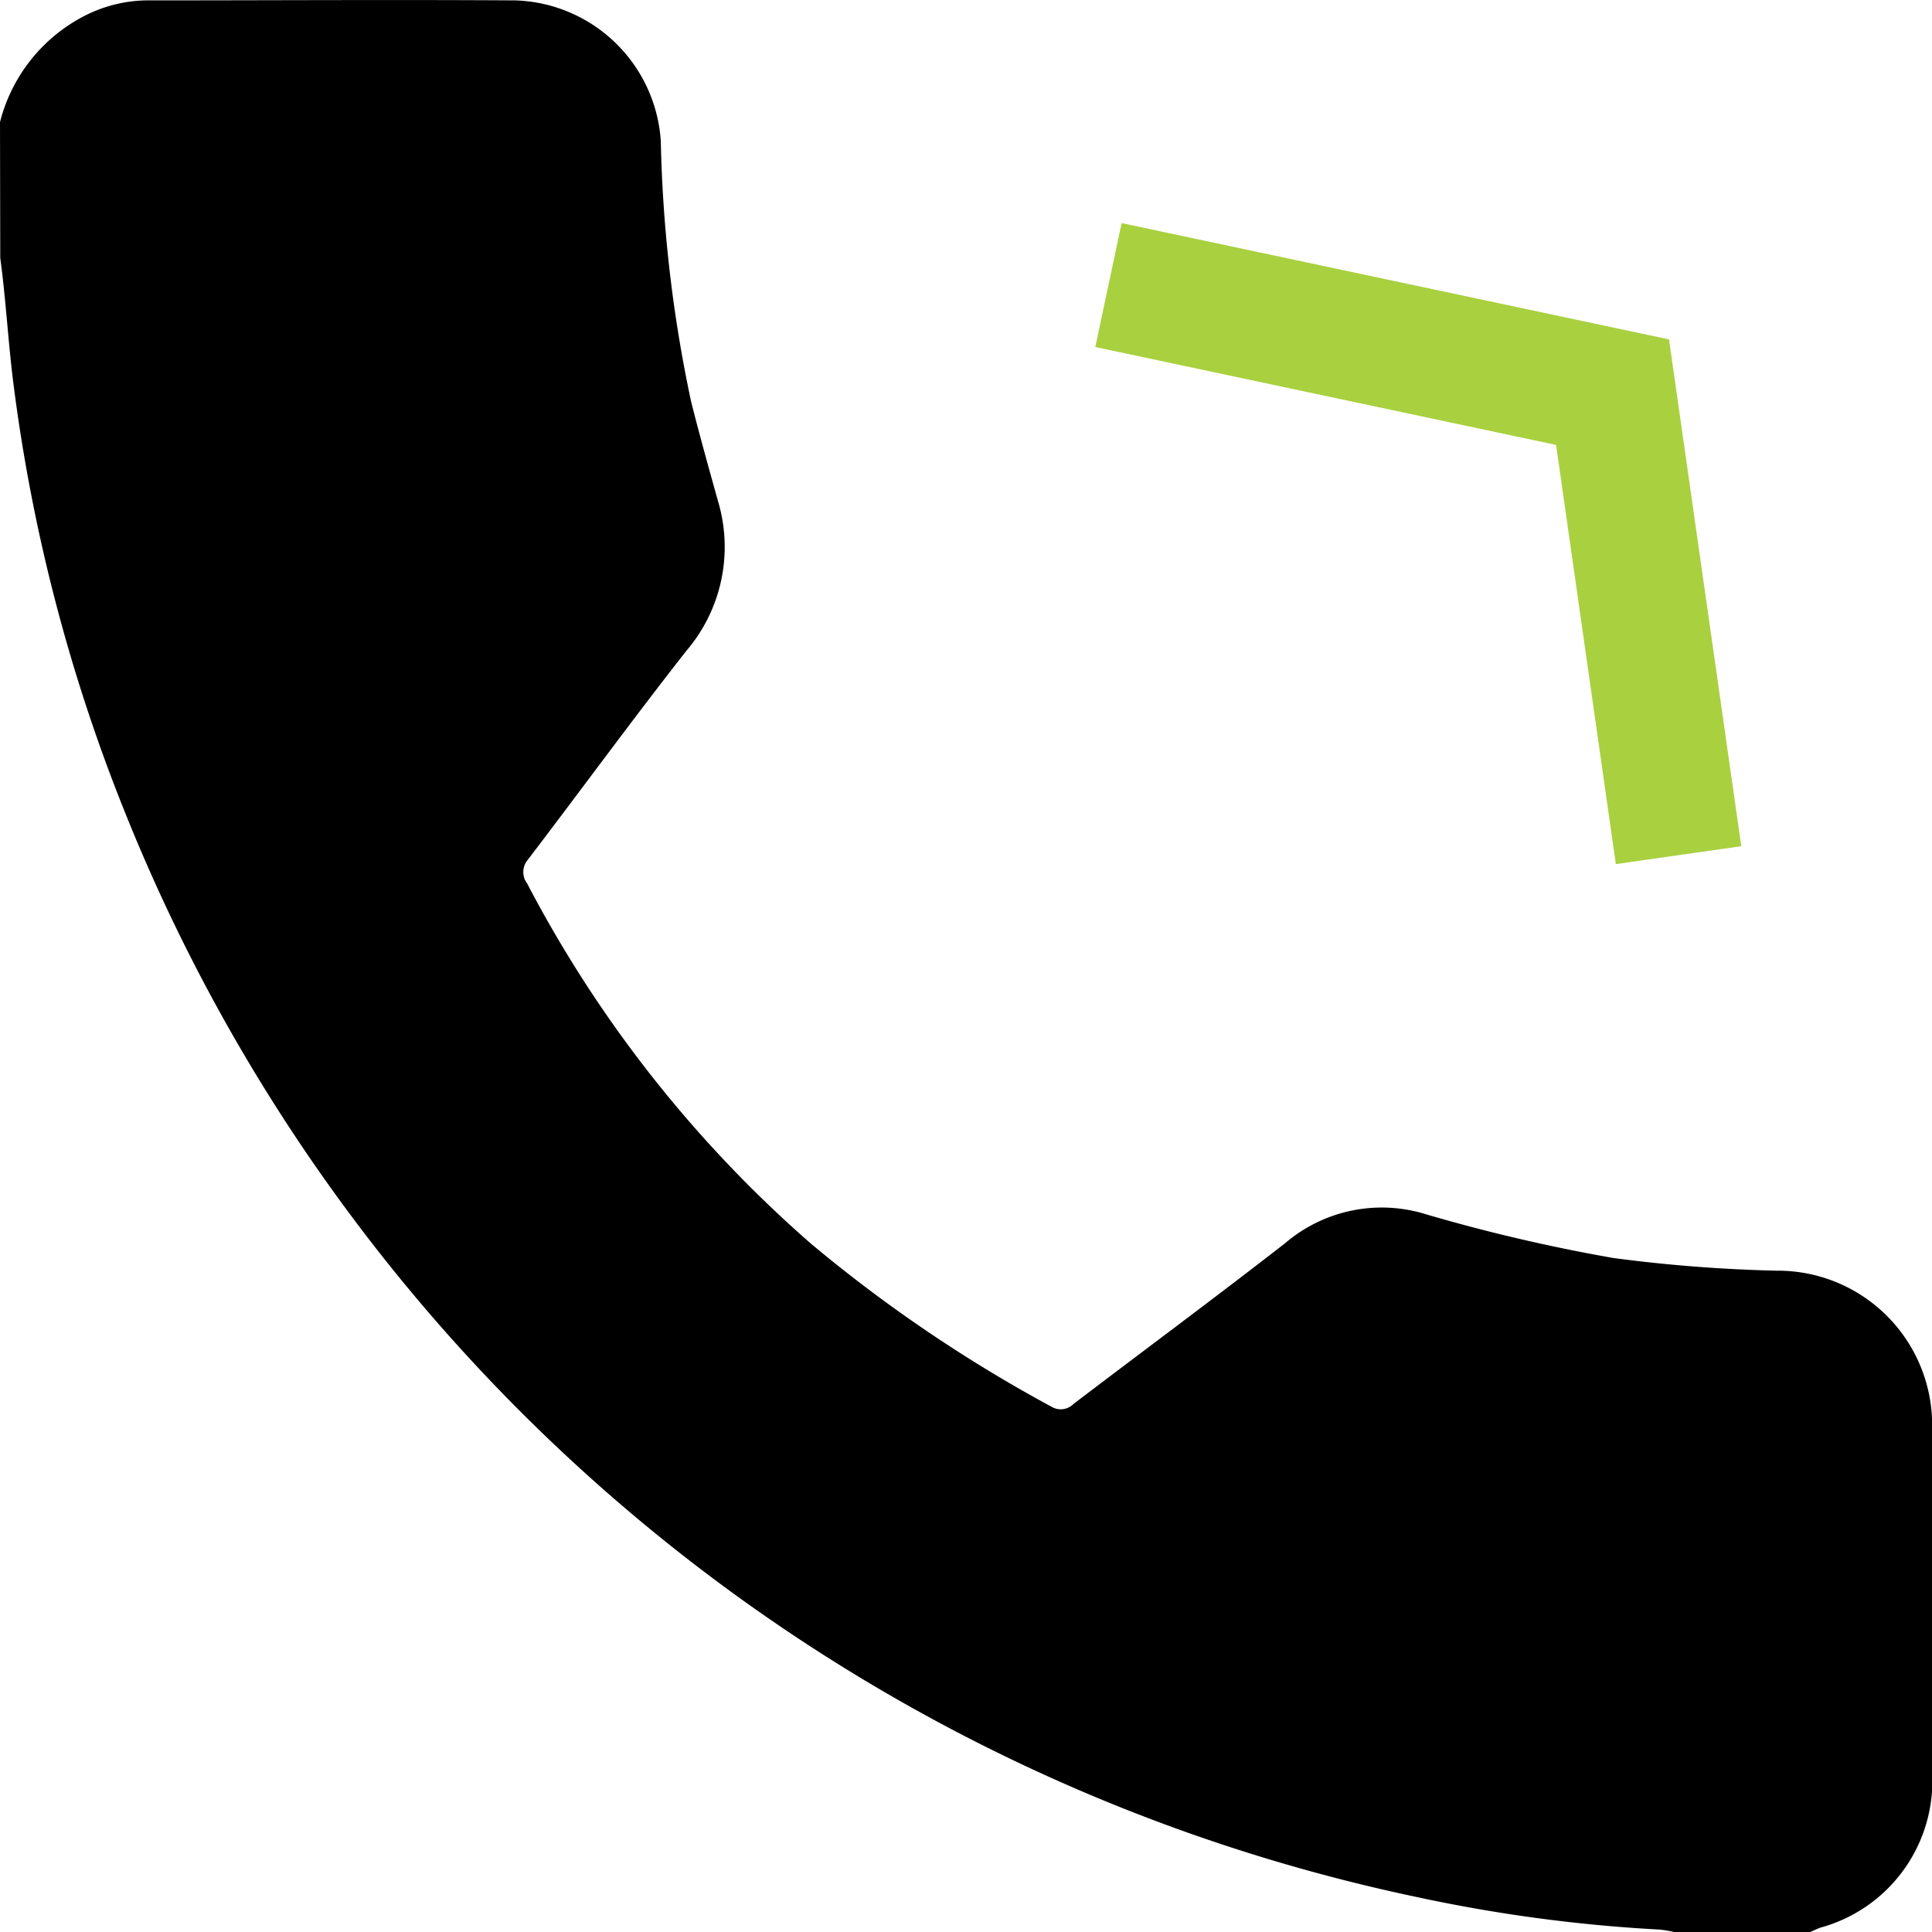
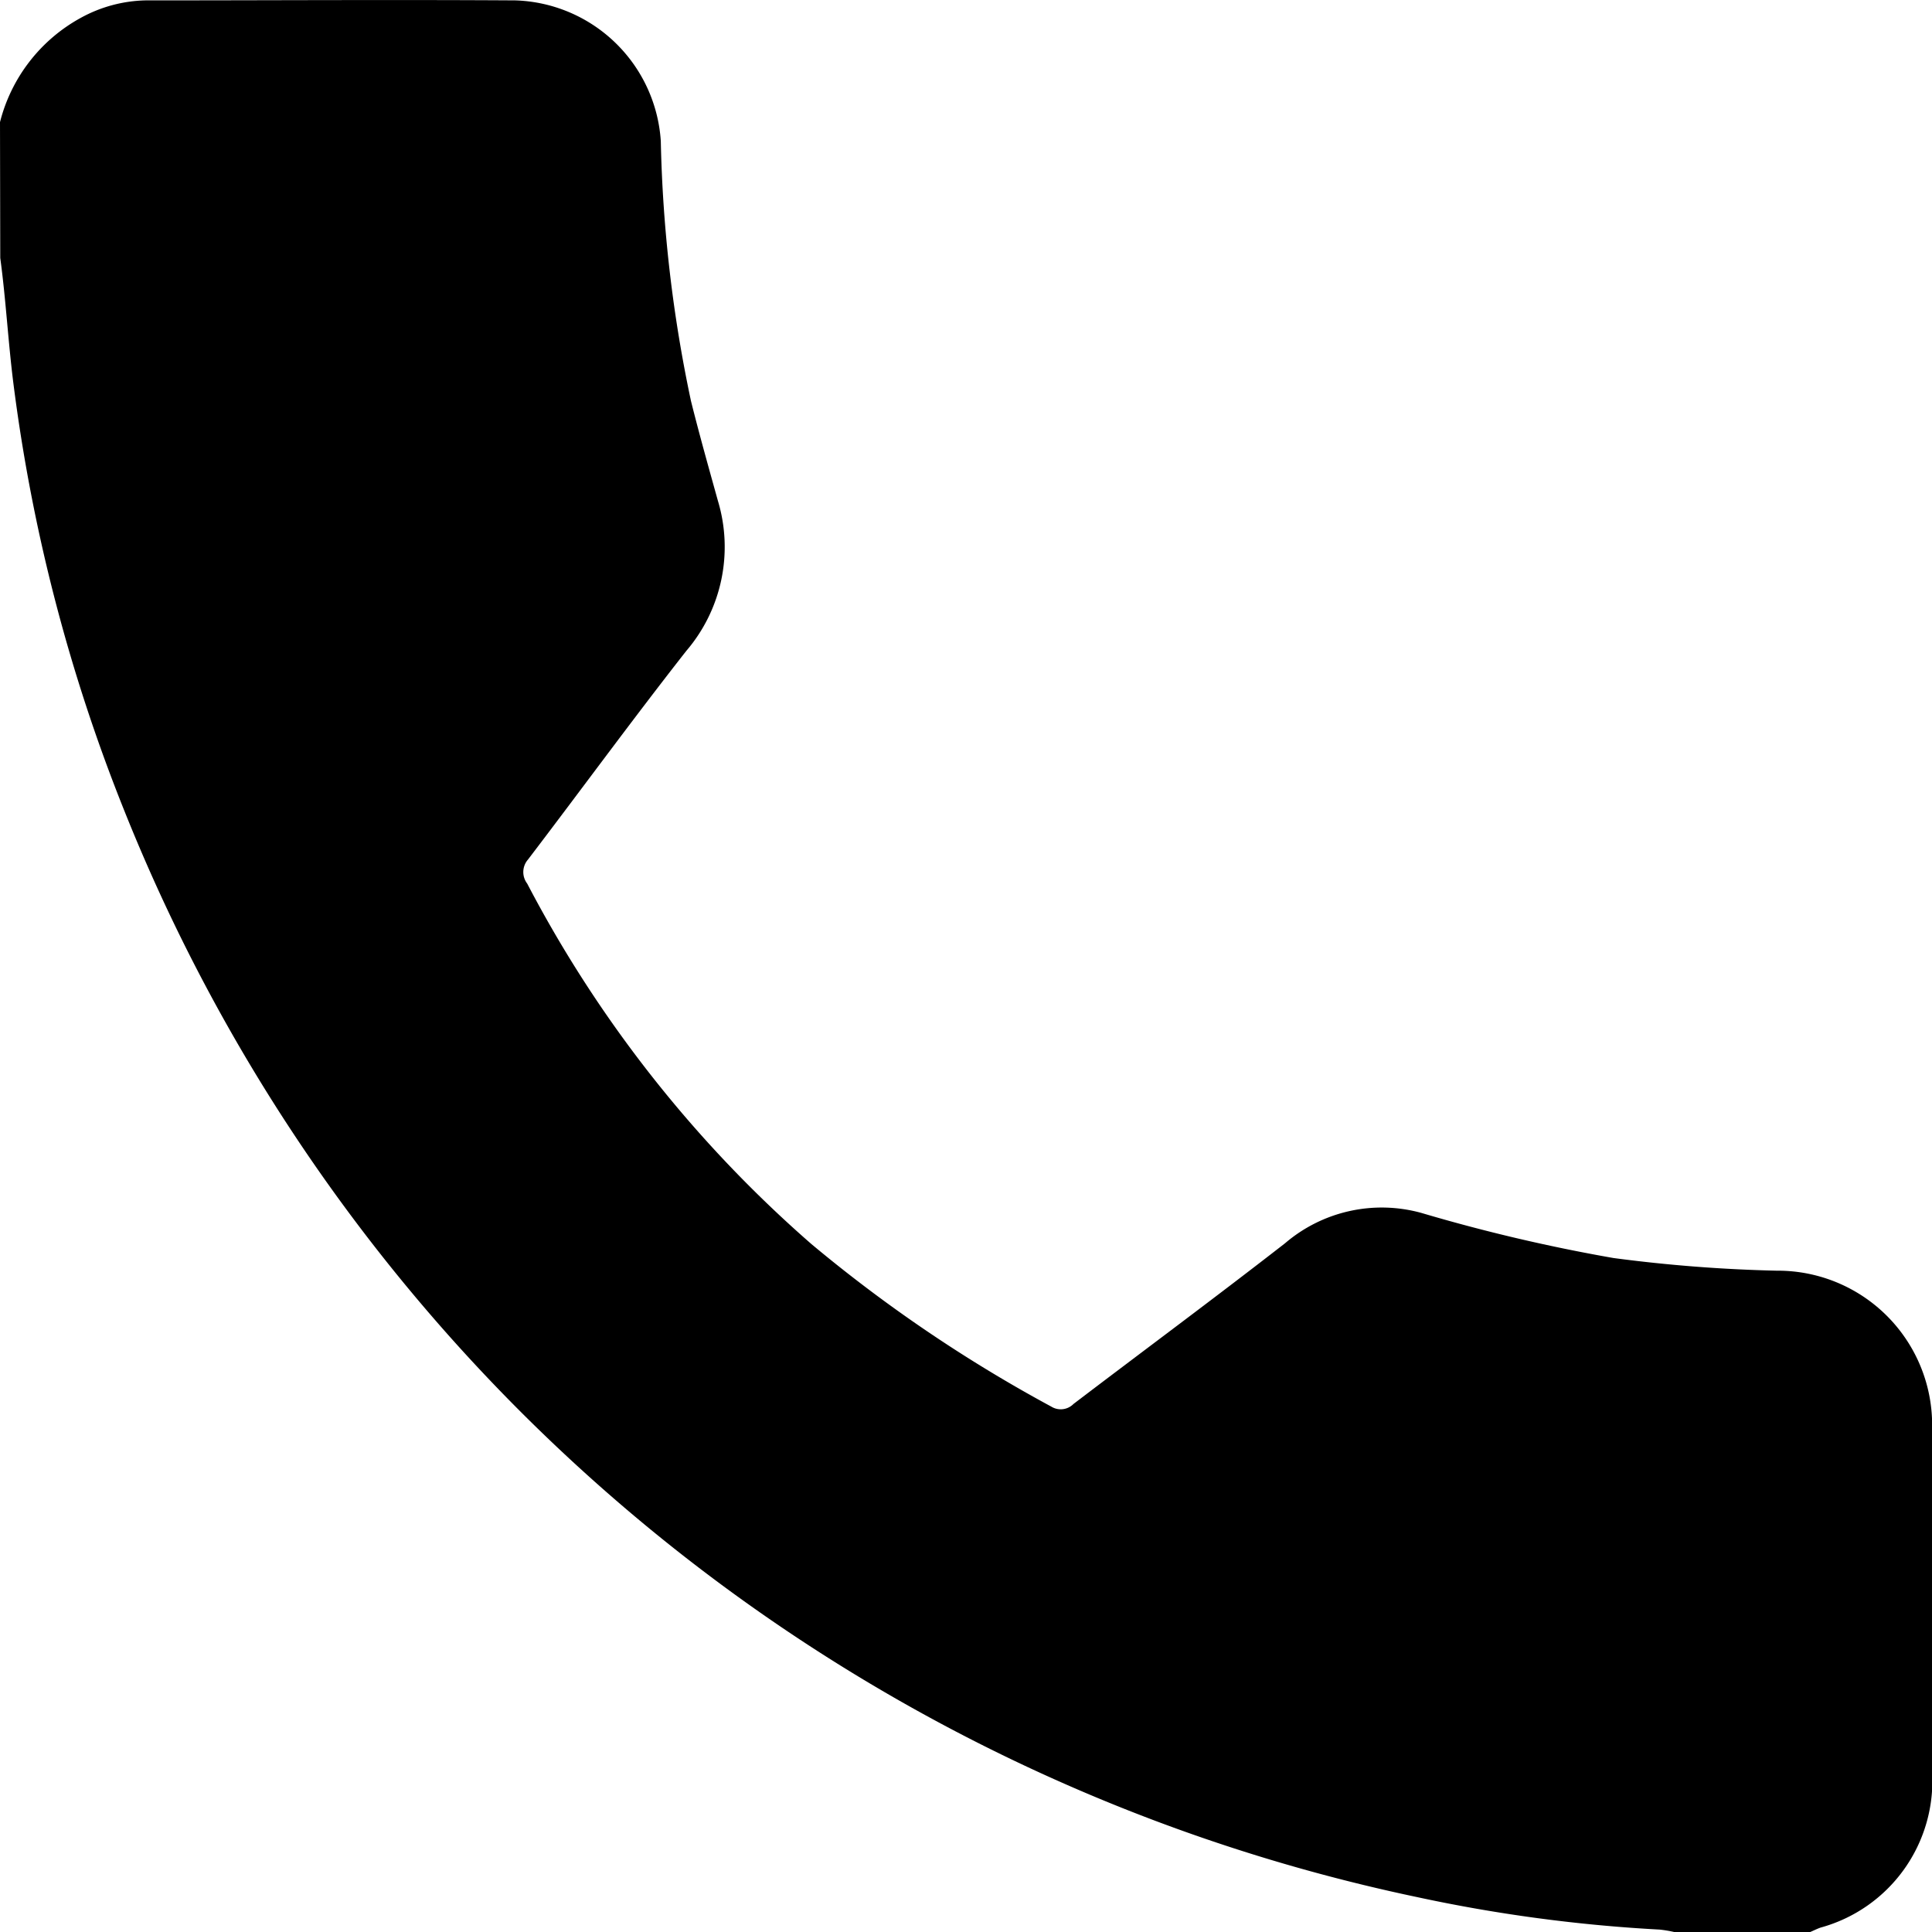
<svg xmlns="http://www.w3.org/2000/svg" width="30.5" height="30.5" viewBox="0 0 30.5 30.5">
  <g id="Group_7970" data-name="Group 7970" transform="translate(-85.272 -992)">
    <path id="Path_50080" data-name="Path 50080" d="M219.632,233.954a2.605,2.605,0,0,1,1.275-1.646,2.218,2.218,0,0,1,1.024-.276c1.944,0,3.889-.012,5.833,0a2.377,2.377,0,0,1,2.3,2.223,21.878,21.878,0,0,0,.476,4.1c.132.529.28,1.054.426,1.579a2.524,2.524,0,0,1-.5,2.368c-.851,1.085-1.665,2.2-2.5,3.295a.3.3,0,0,0-.012.377,19.578,19.578,0,0,0,4.488,5.692,22.8,22.8,0,0,0,3.787,2.566.283.283,0,0,0,.35-.042c1.113-.847,2.237-1.679,3.341-2.538a2.348,2.348,0,0,1,2.147-.479,27.189,27.189,0,0,0,3.036.713,23.579,23.579,0,0,0,2.577.2,2.437,2.437,0,0,1,2.453,2.518q.007,2.694,0,5.387a2.4,2.4,0,0,1-1.762,2.466c-.056.02-.109.047-.163.07h-2.143a1.917,1.917,0,0,0-.232-.039,24.307,24.307,0,0,1-3.825-.512,28.236,28.236,0,0,1-20.416-17.158,27.348,27.348,0,0,1-1.749-6.743c-.083-.658-.118-1.32-.207-1.977Z" transform="translate(-134.36 759.974)" />
-     <path id="Path_50090" data-name="Path 50090" d="M0,0,7.958,1.691,9,9" transform="translate(102.771 996.5)" fill="none" stroke="#a9d03f" stroke-width="2" />
  </g>
</svg>